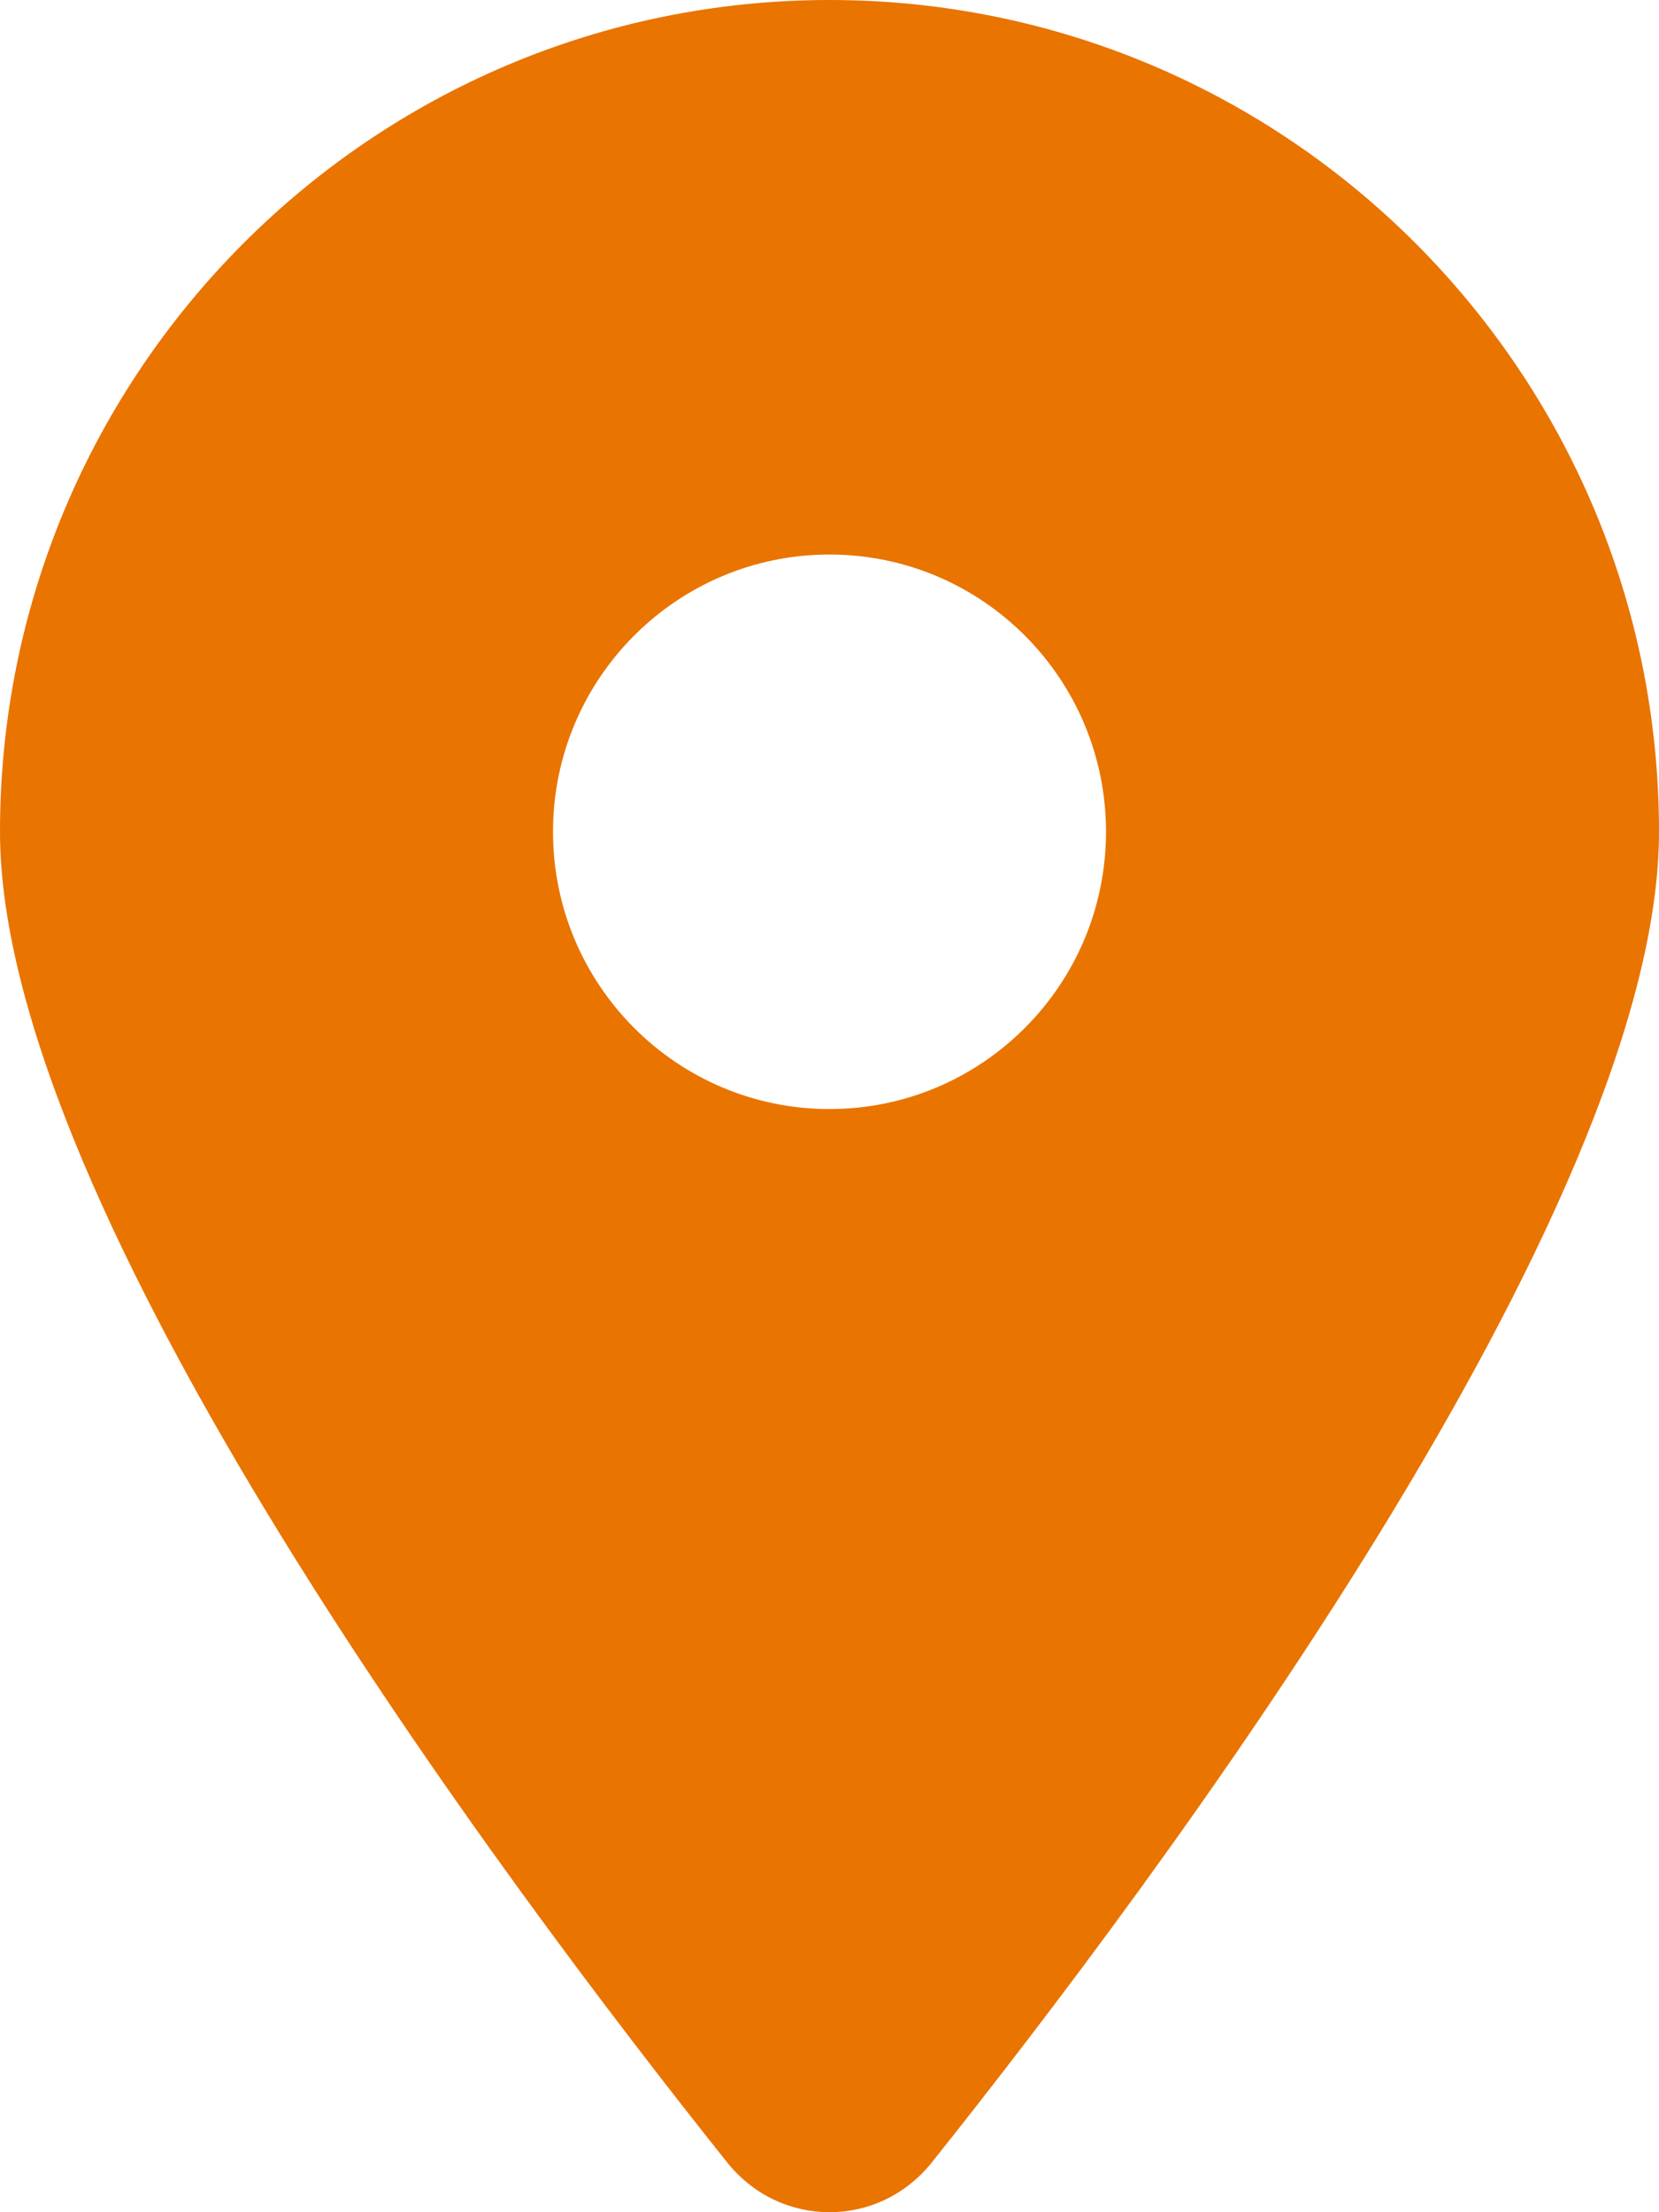
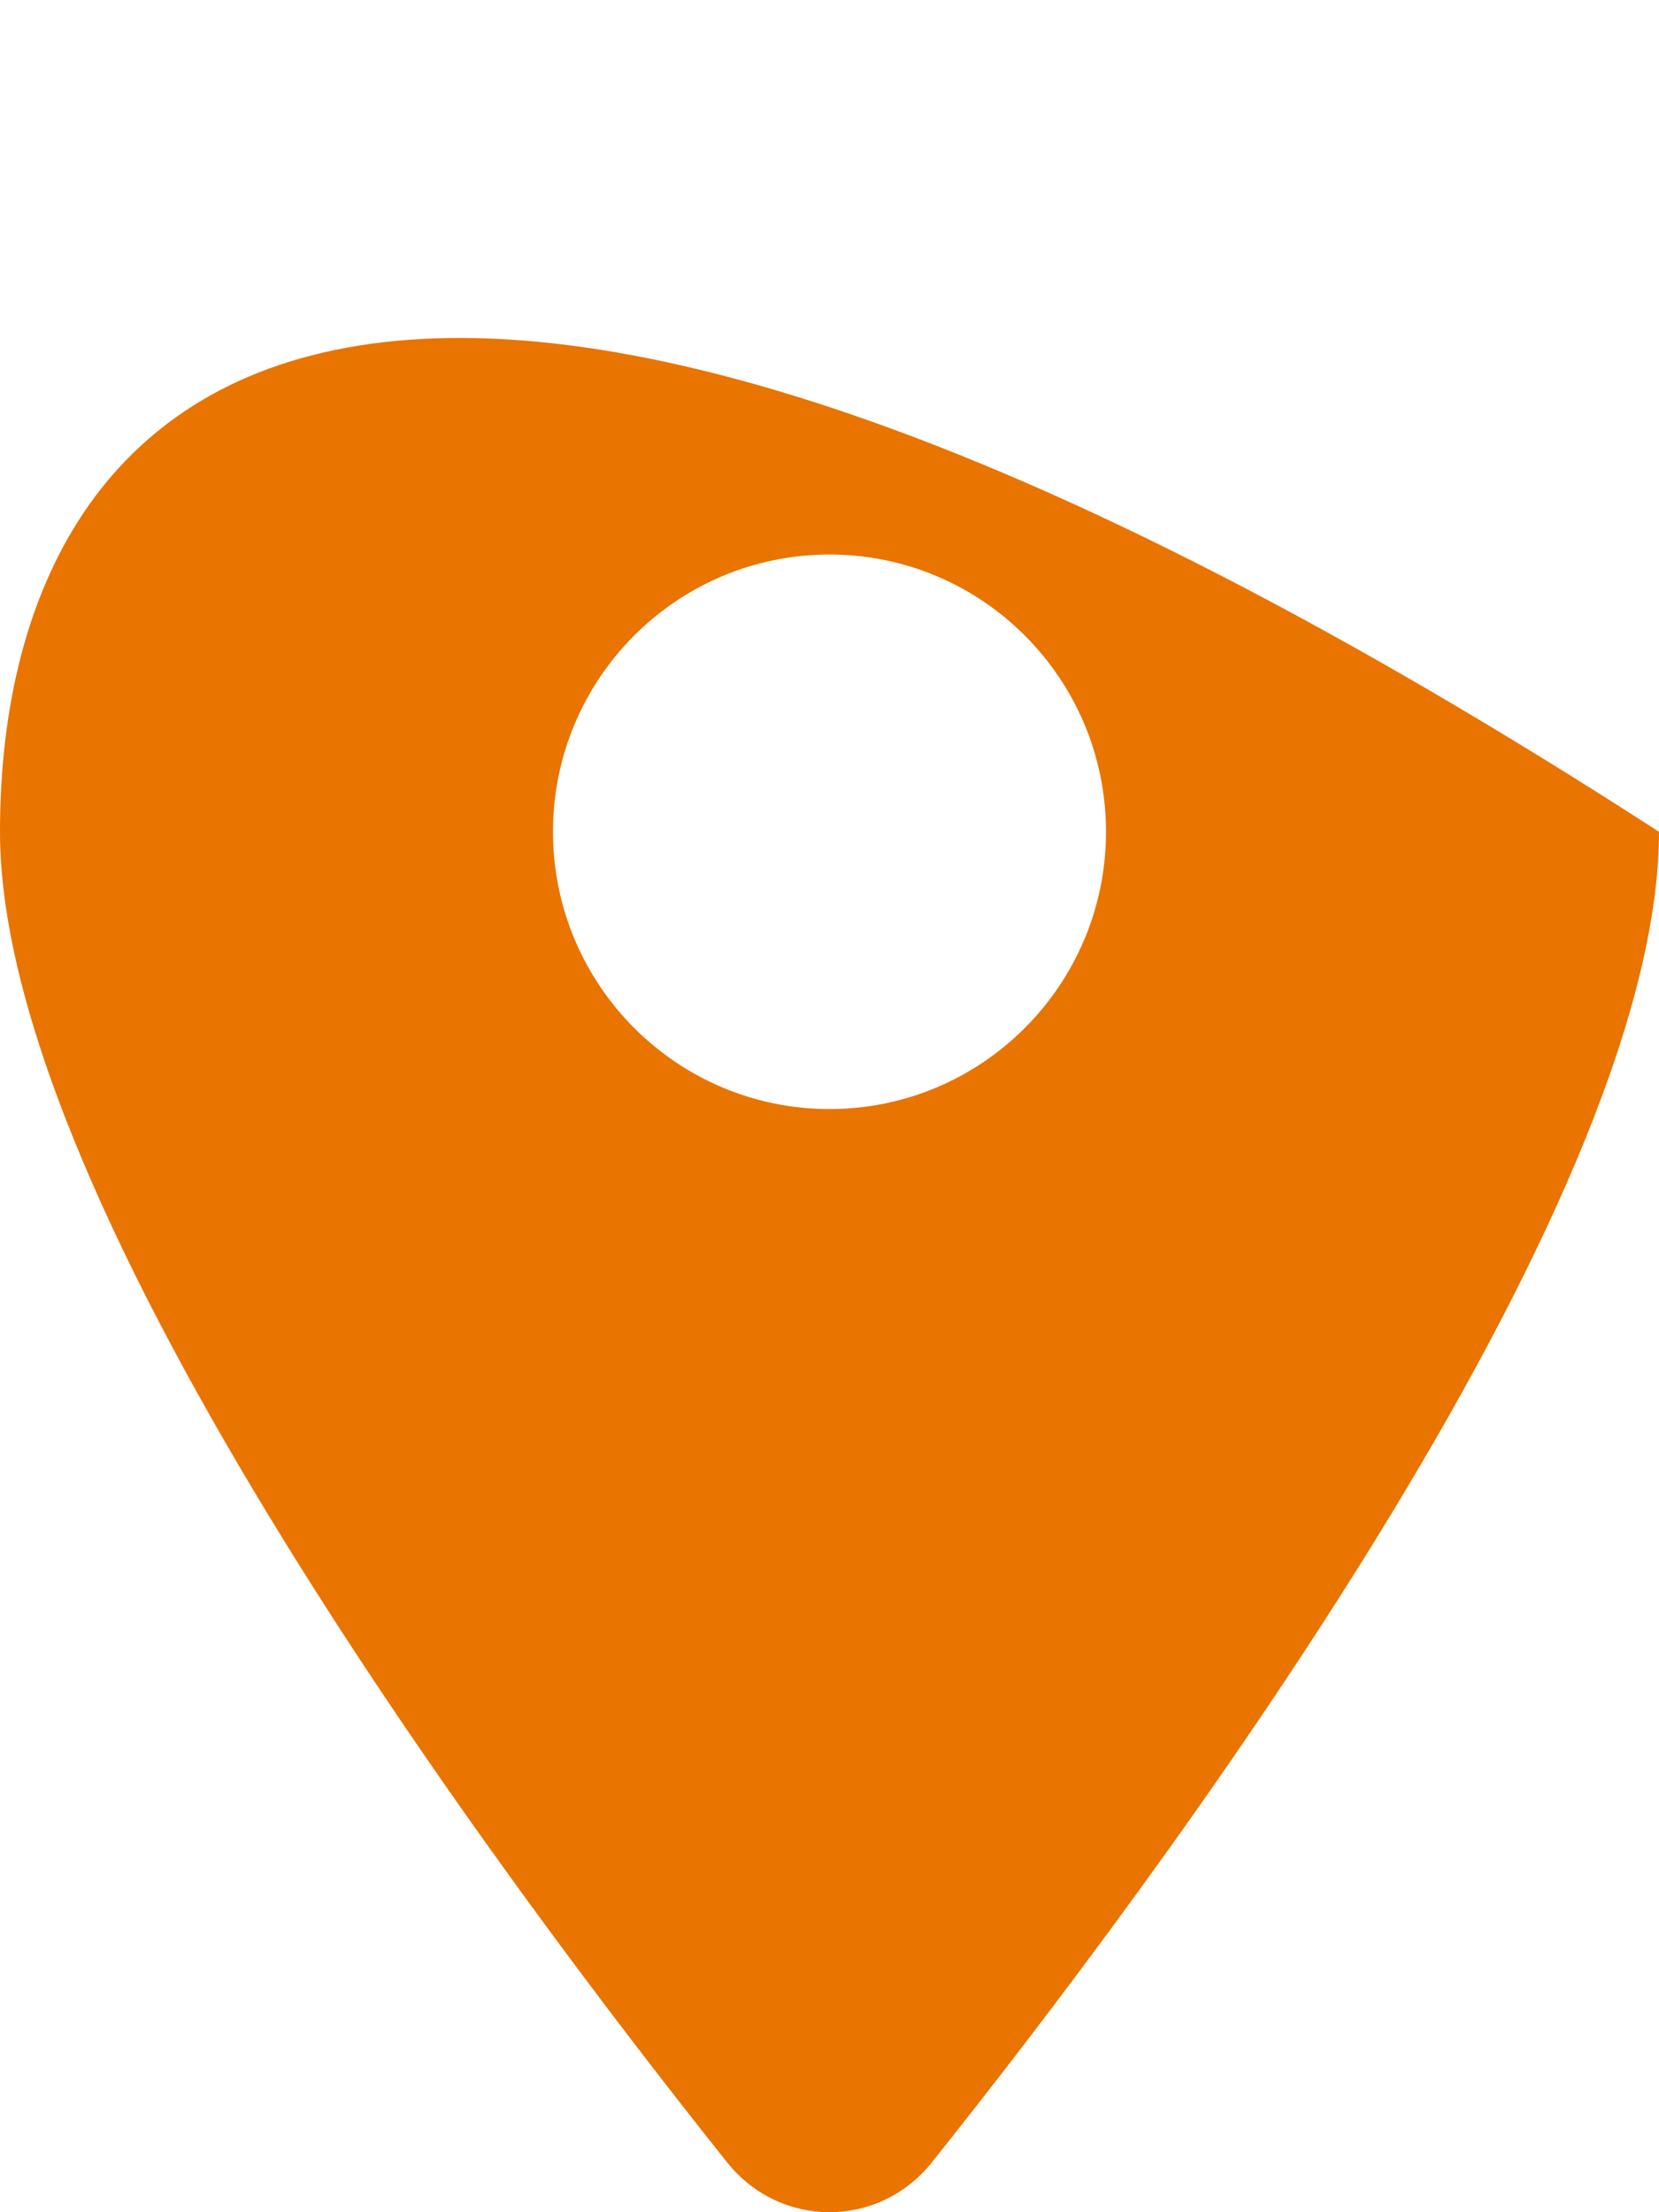
<svg xmlns="http://www.w3.org/2000/svg" width="9px" height="12px" viewBox="0 0 9 12" version="1.1">
  <title>Shape</title>
  <g id="Webdesign" stroke="none" stroke-width="1" fill="none" fill-rule="evenodd">
    <g id="intratone_landingspage_vve" transform="translate(-352, -5433)" fill="#E97400" fill-rule="nonzero">
      <g id="referenties" transform="translate(318, 5299)">
        <g id="referentie" transform="translate(1, 107)">
          <g id="label-locatie" transform="translate(20, 20)">
-             <path d="M18.055,18.73 C19.258,17.222 22,13.565 22,11.512 C22,9.021 19.984,7 17.5,7 C15.016,7 13,9.021 13,11.512 C13,13.565 15.742,17.222 16.945,18.73 C17.233,19.09 17.767,19.09 18.055,18.73 Z M17.5,10.008 C18.328,10.008 19,10.681 19,11.512 C19,12.342 18.328,13.016 17.5,13.016 C16.672,13.016 16,12.342 16,11.512 C16,10.681 16.672,10.008 17.5,10.008 Z" id="Shape" />
+             <path d="M18.055,18.73 C19.258,17.222 22,13.565 22,11.512 C15.016,7 13,9.021 13,11.512 C13,13.565 15.742,17.222 16.945,18.73 C17.233,19.09 17.767,19.09 18.055,18.73 Z M17.5,10.008 C18.328,10.008 19,10.681 19,11.512 C19,12.342 18.328,13.016 17.5,13.016 C16.672,13.016 16,12.342 16,11.512 C16,10.681 16.672,10.008 17.5,10.008 Z" id="Shape" />
          </g>
        </g>
      </g>
    </g>
  </g>
</svg>